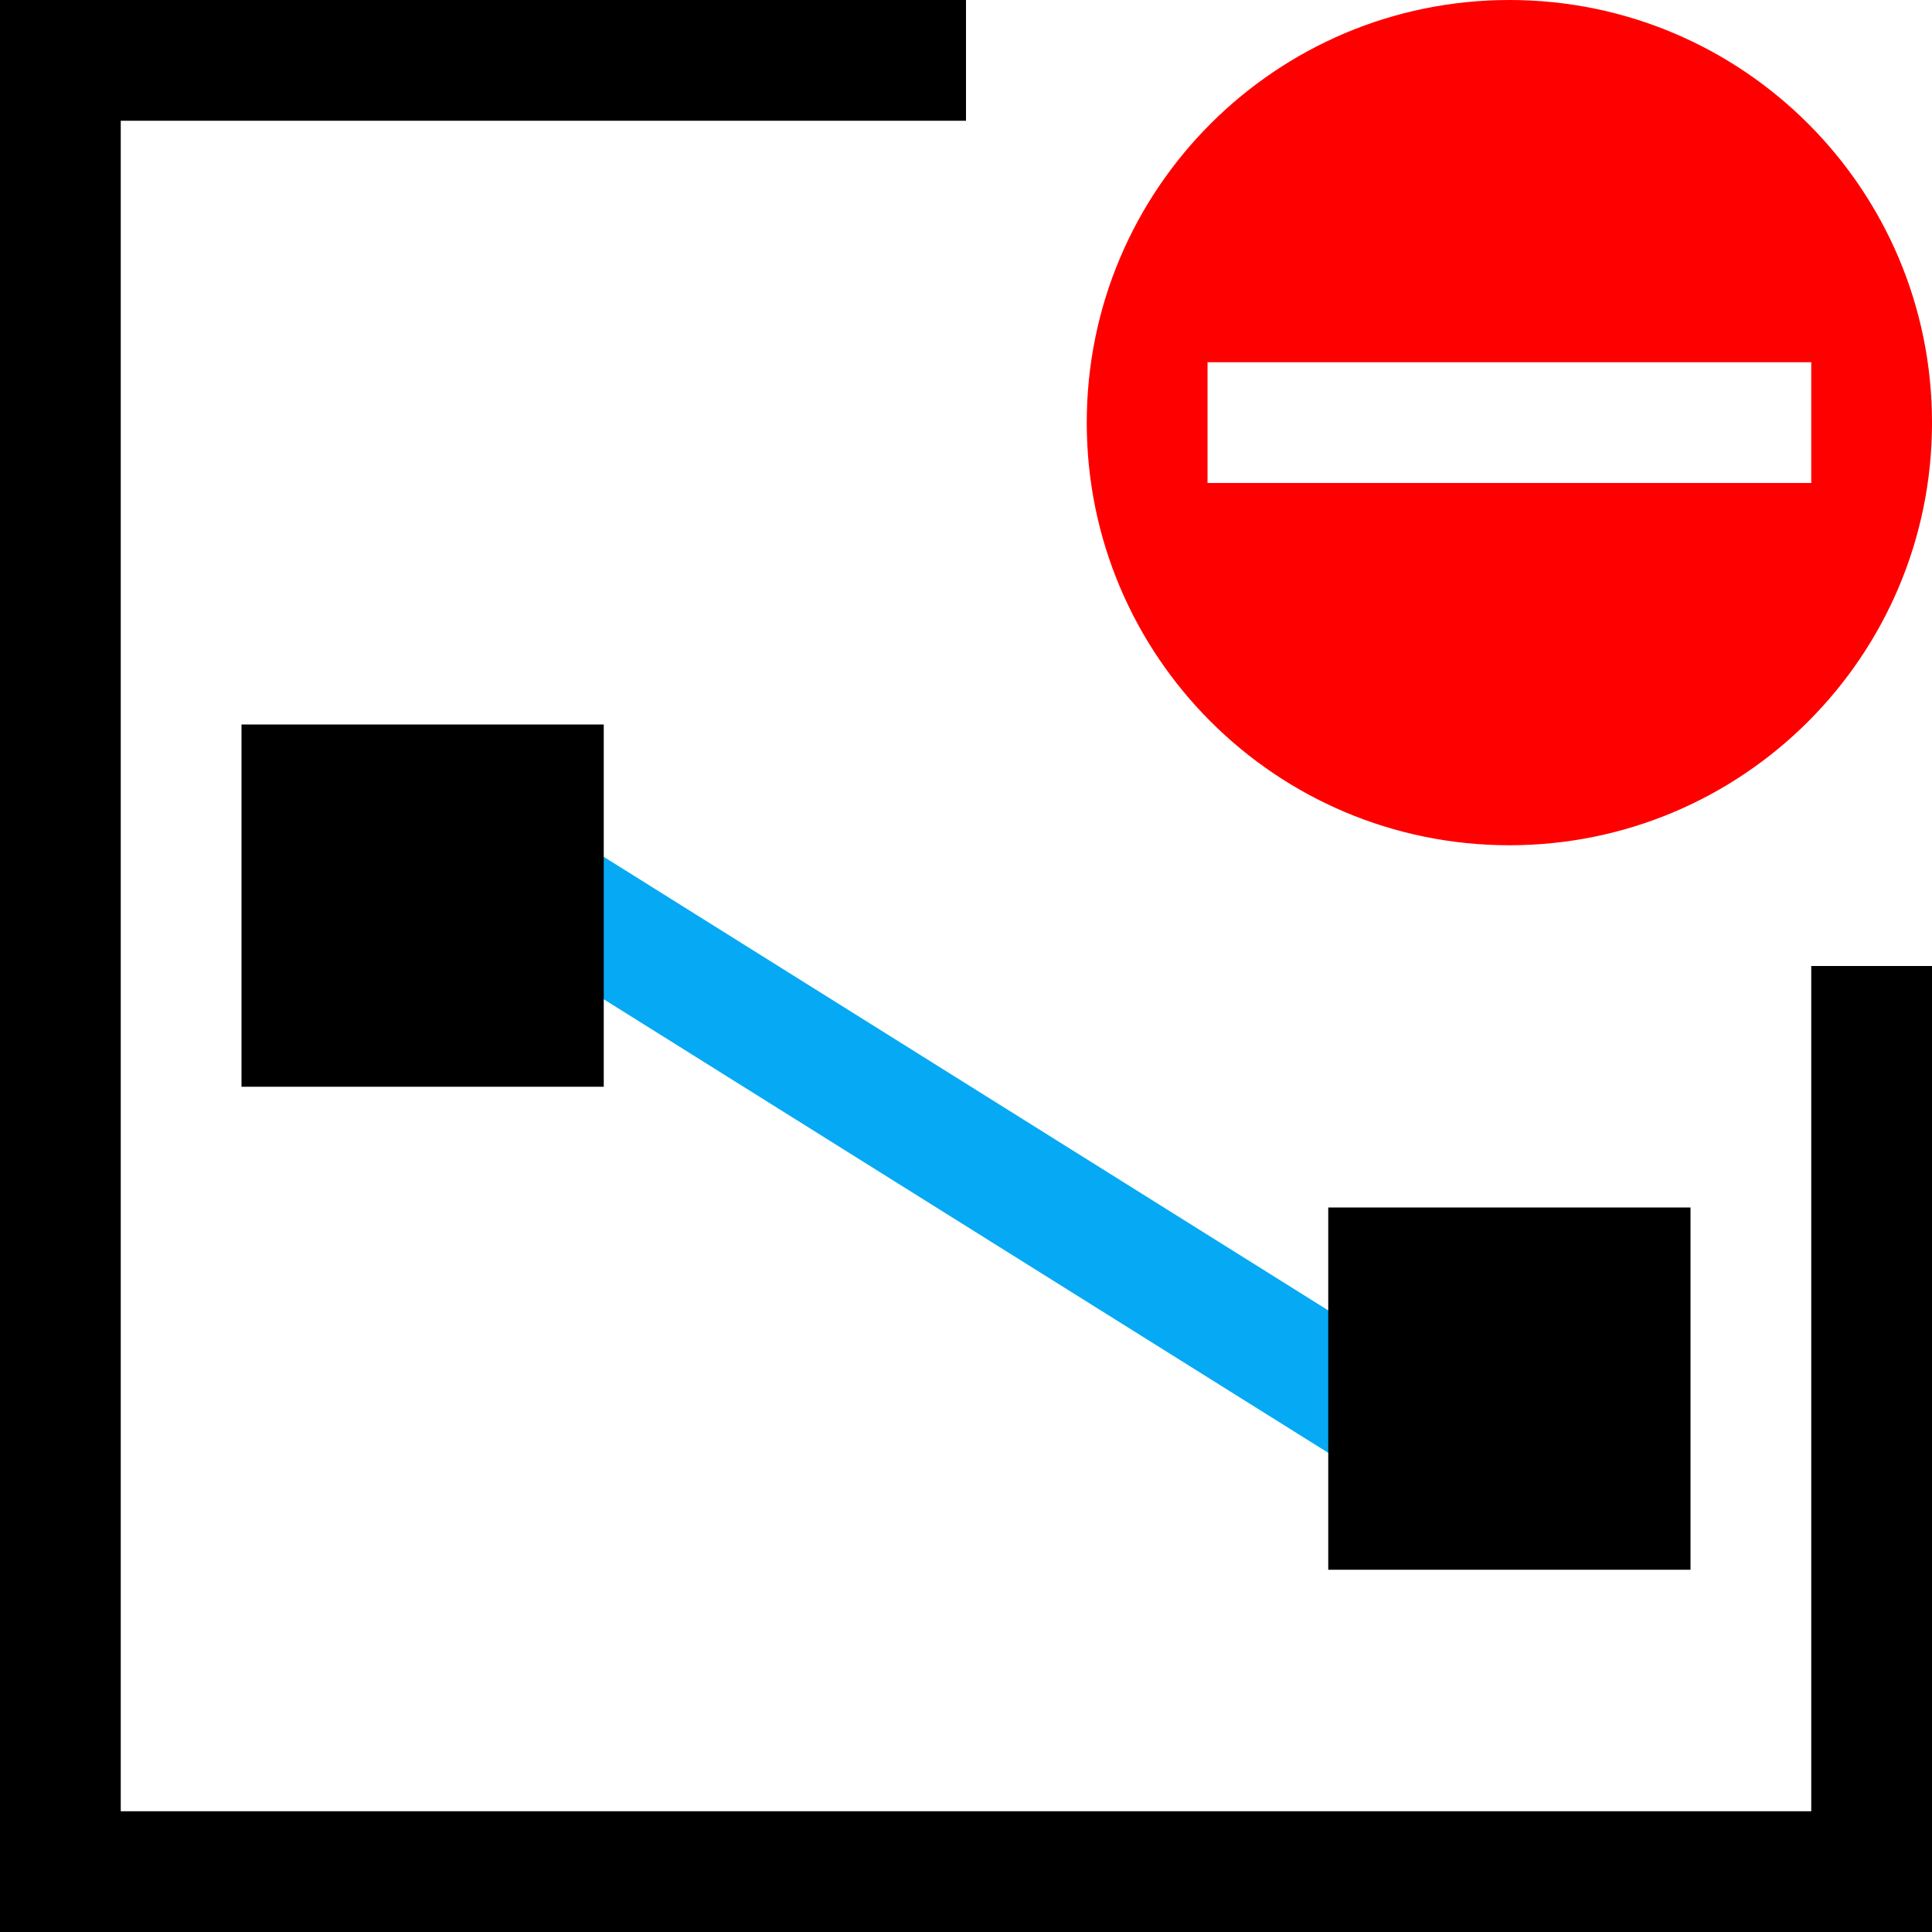
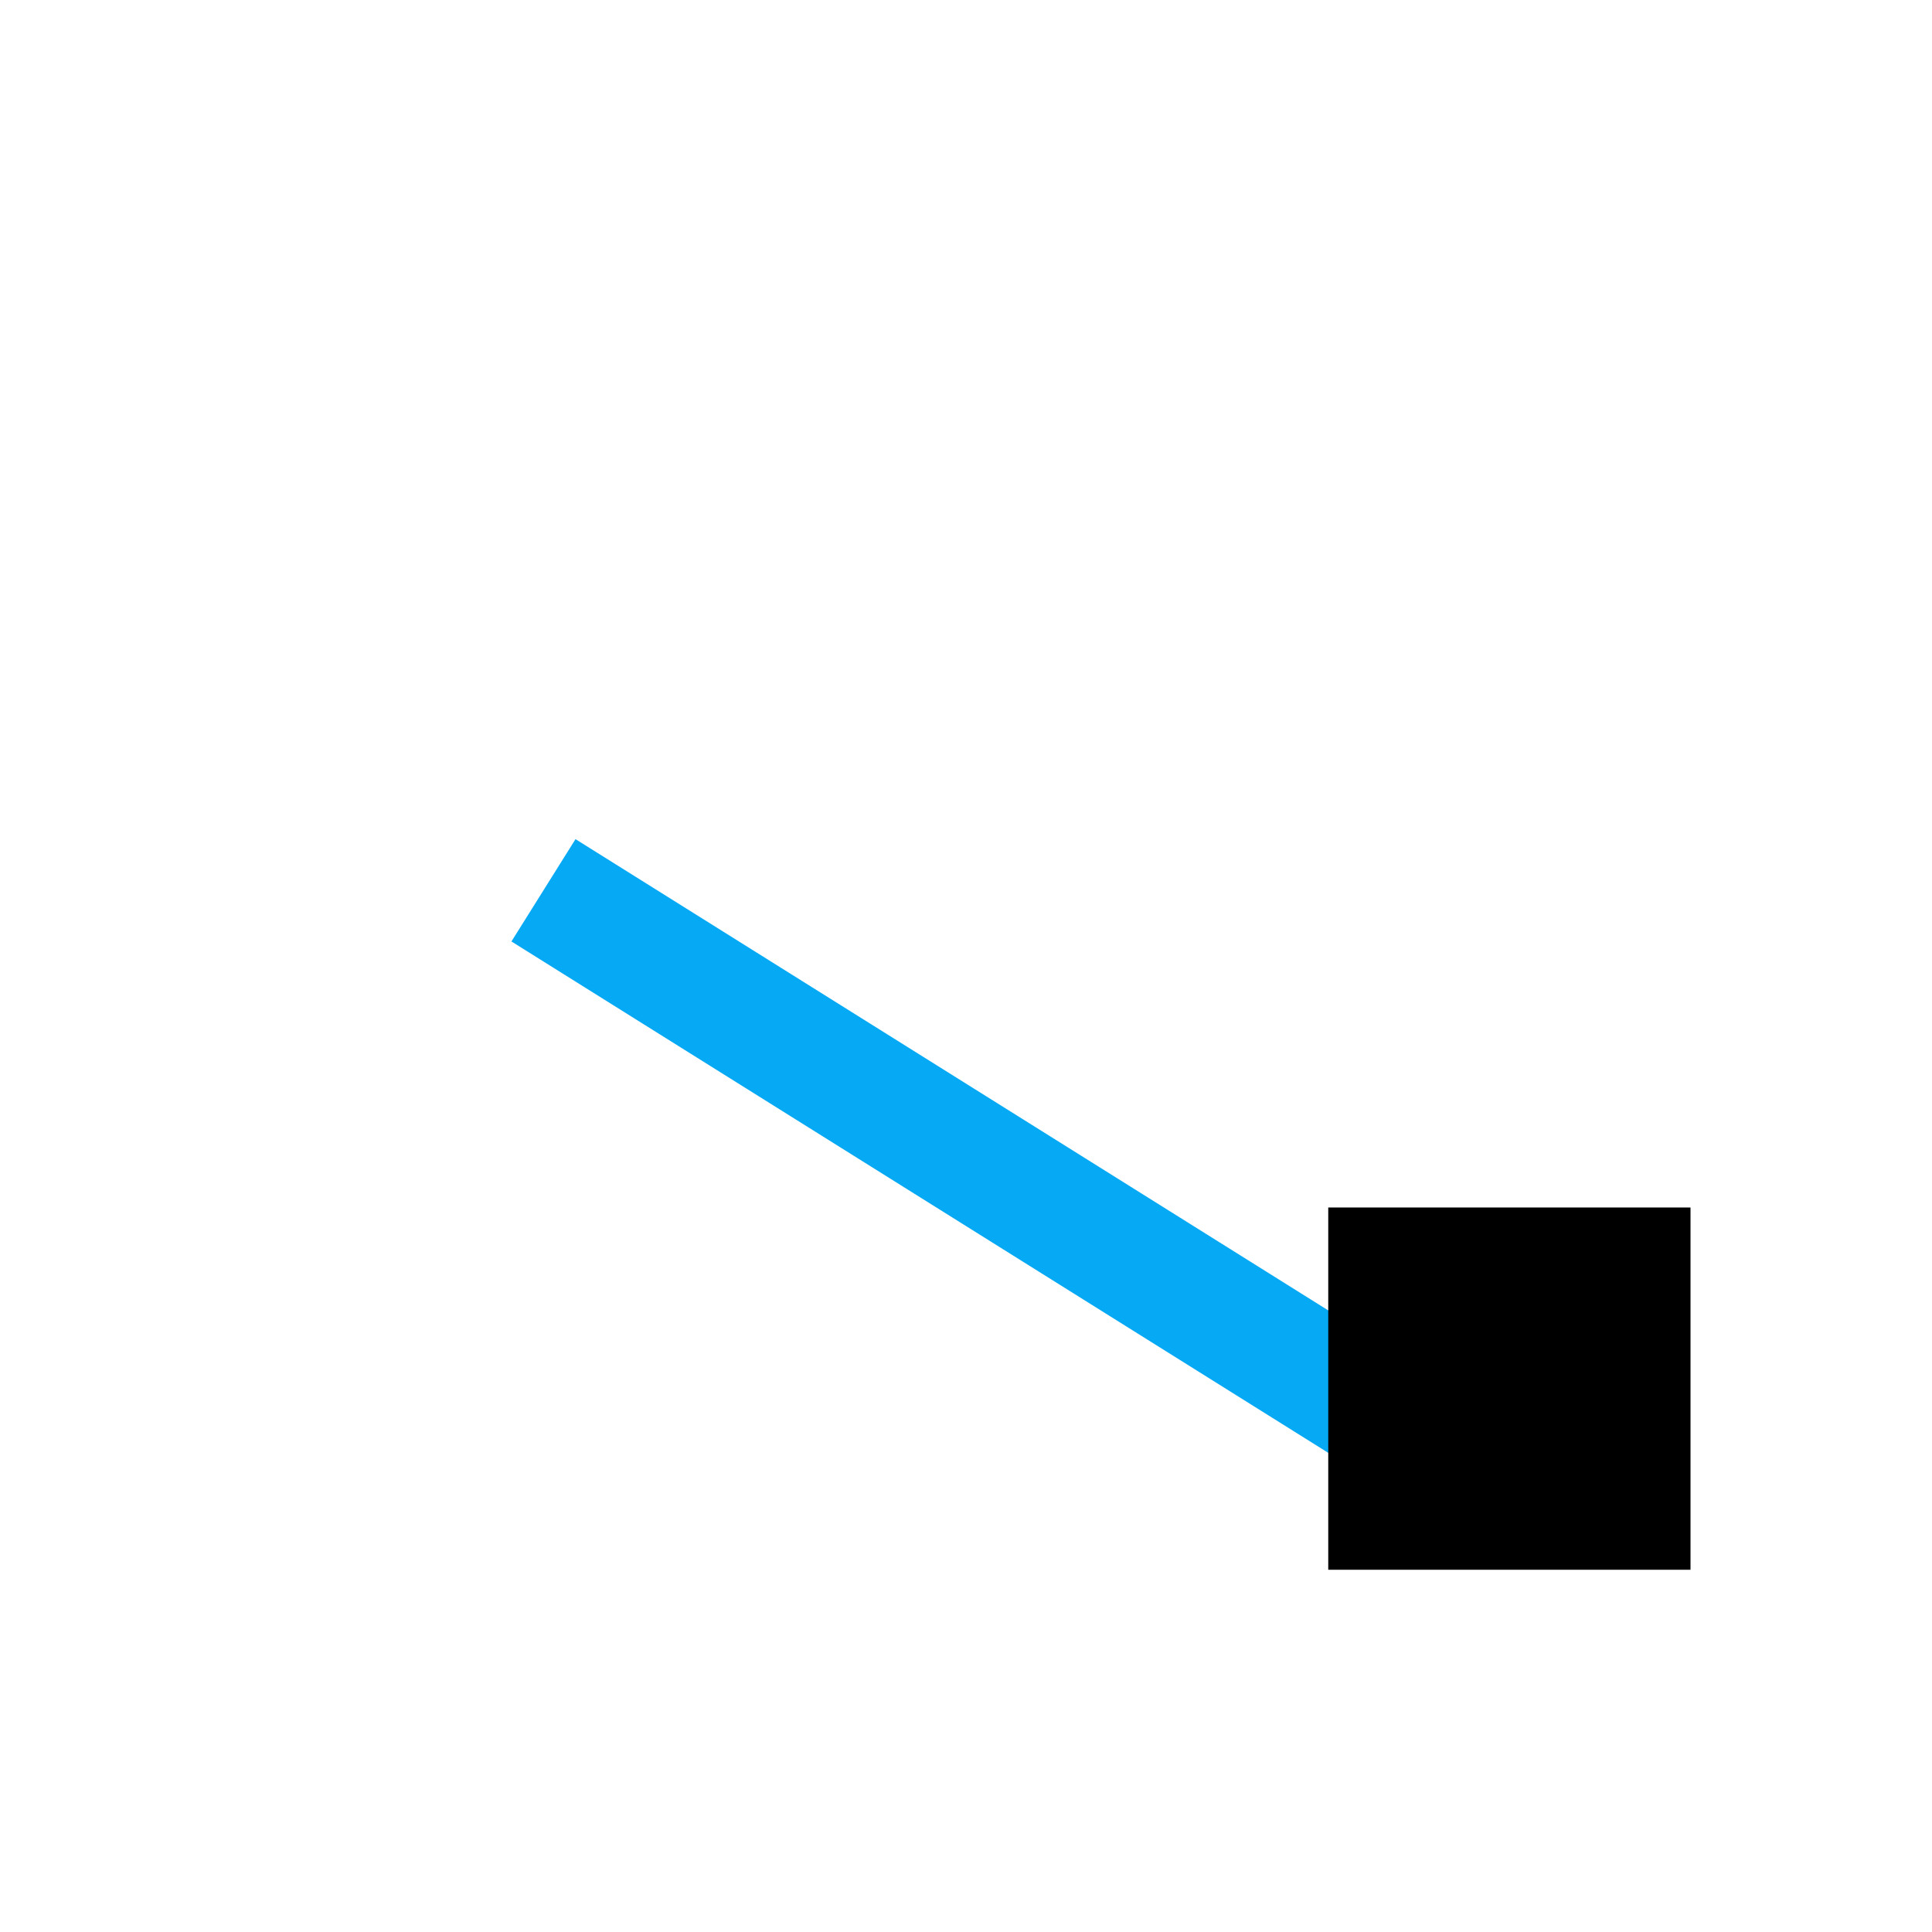
<svg xmlns="http://www.w3.org/2000/svg" xml:space="preserve" width="0.5in" height="0.5in" version="1.1" style="shape-rendering:geometricPrecision; text-rendering:geometricPrecision; image-rendering:optimizeQuality; fill-rule:evenodd; clip-rule:evenodd" viewBox="0 0 500 500">
  <defs>
    <style type="text/css">
   
    .fil1 {fill:red}
    .fil0 {fill:black}
    .fil2 {fill:#06A9F4}
   
  </style>
  </defs>
  <g id="Layer_x0020_1">
-     <polygon class="fil0" points="-0,0 250,0 250,31.25 31.25,31.25 31.25,468.75 468.75,468.75 468.75,250 500,250 500,500 -0,500 " />
-     <path class="fil1" d="M390.63 0c60.41,0 109.37,48.97 109.37,109.38 0,60.41 -48.97,109.37 -109.37,109.37 -60.41,0 -109.38,-48.97 -109.38,-109.37 0,-60.41 48.97,-109.38 109.38,-109.38zm-78.12 93.75l156.24 0 0 31.25 -156.24 0 0 -31.25z" />
    <polygon class="fil2" points="148.94,217.17 132.36,243.65 344.26,376.31 360.84,349.83 " />
-     <path class="fil0" d="M437.5 312.5l-93.75 0 0 93.75 93.75 0 0 -93.75zm-281.25 -125l-93.75 0 0 93.75 93.75 0 0 -93.75z" />
+     <path class="fil0" d="M437.5 312.5l-93.75 0 0 93.75 93.75 0 0 -93.75zm-281.25 -125z" />
  </g>
</svg>